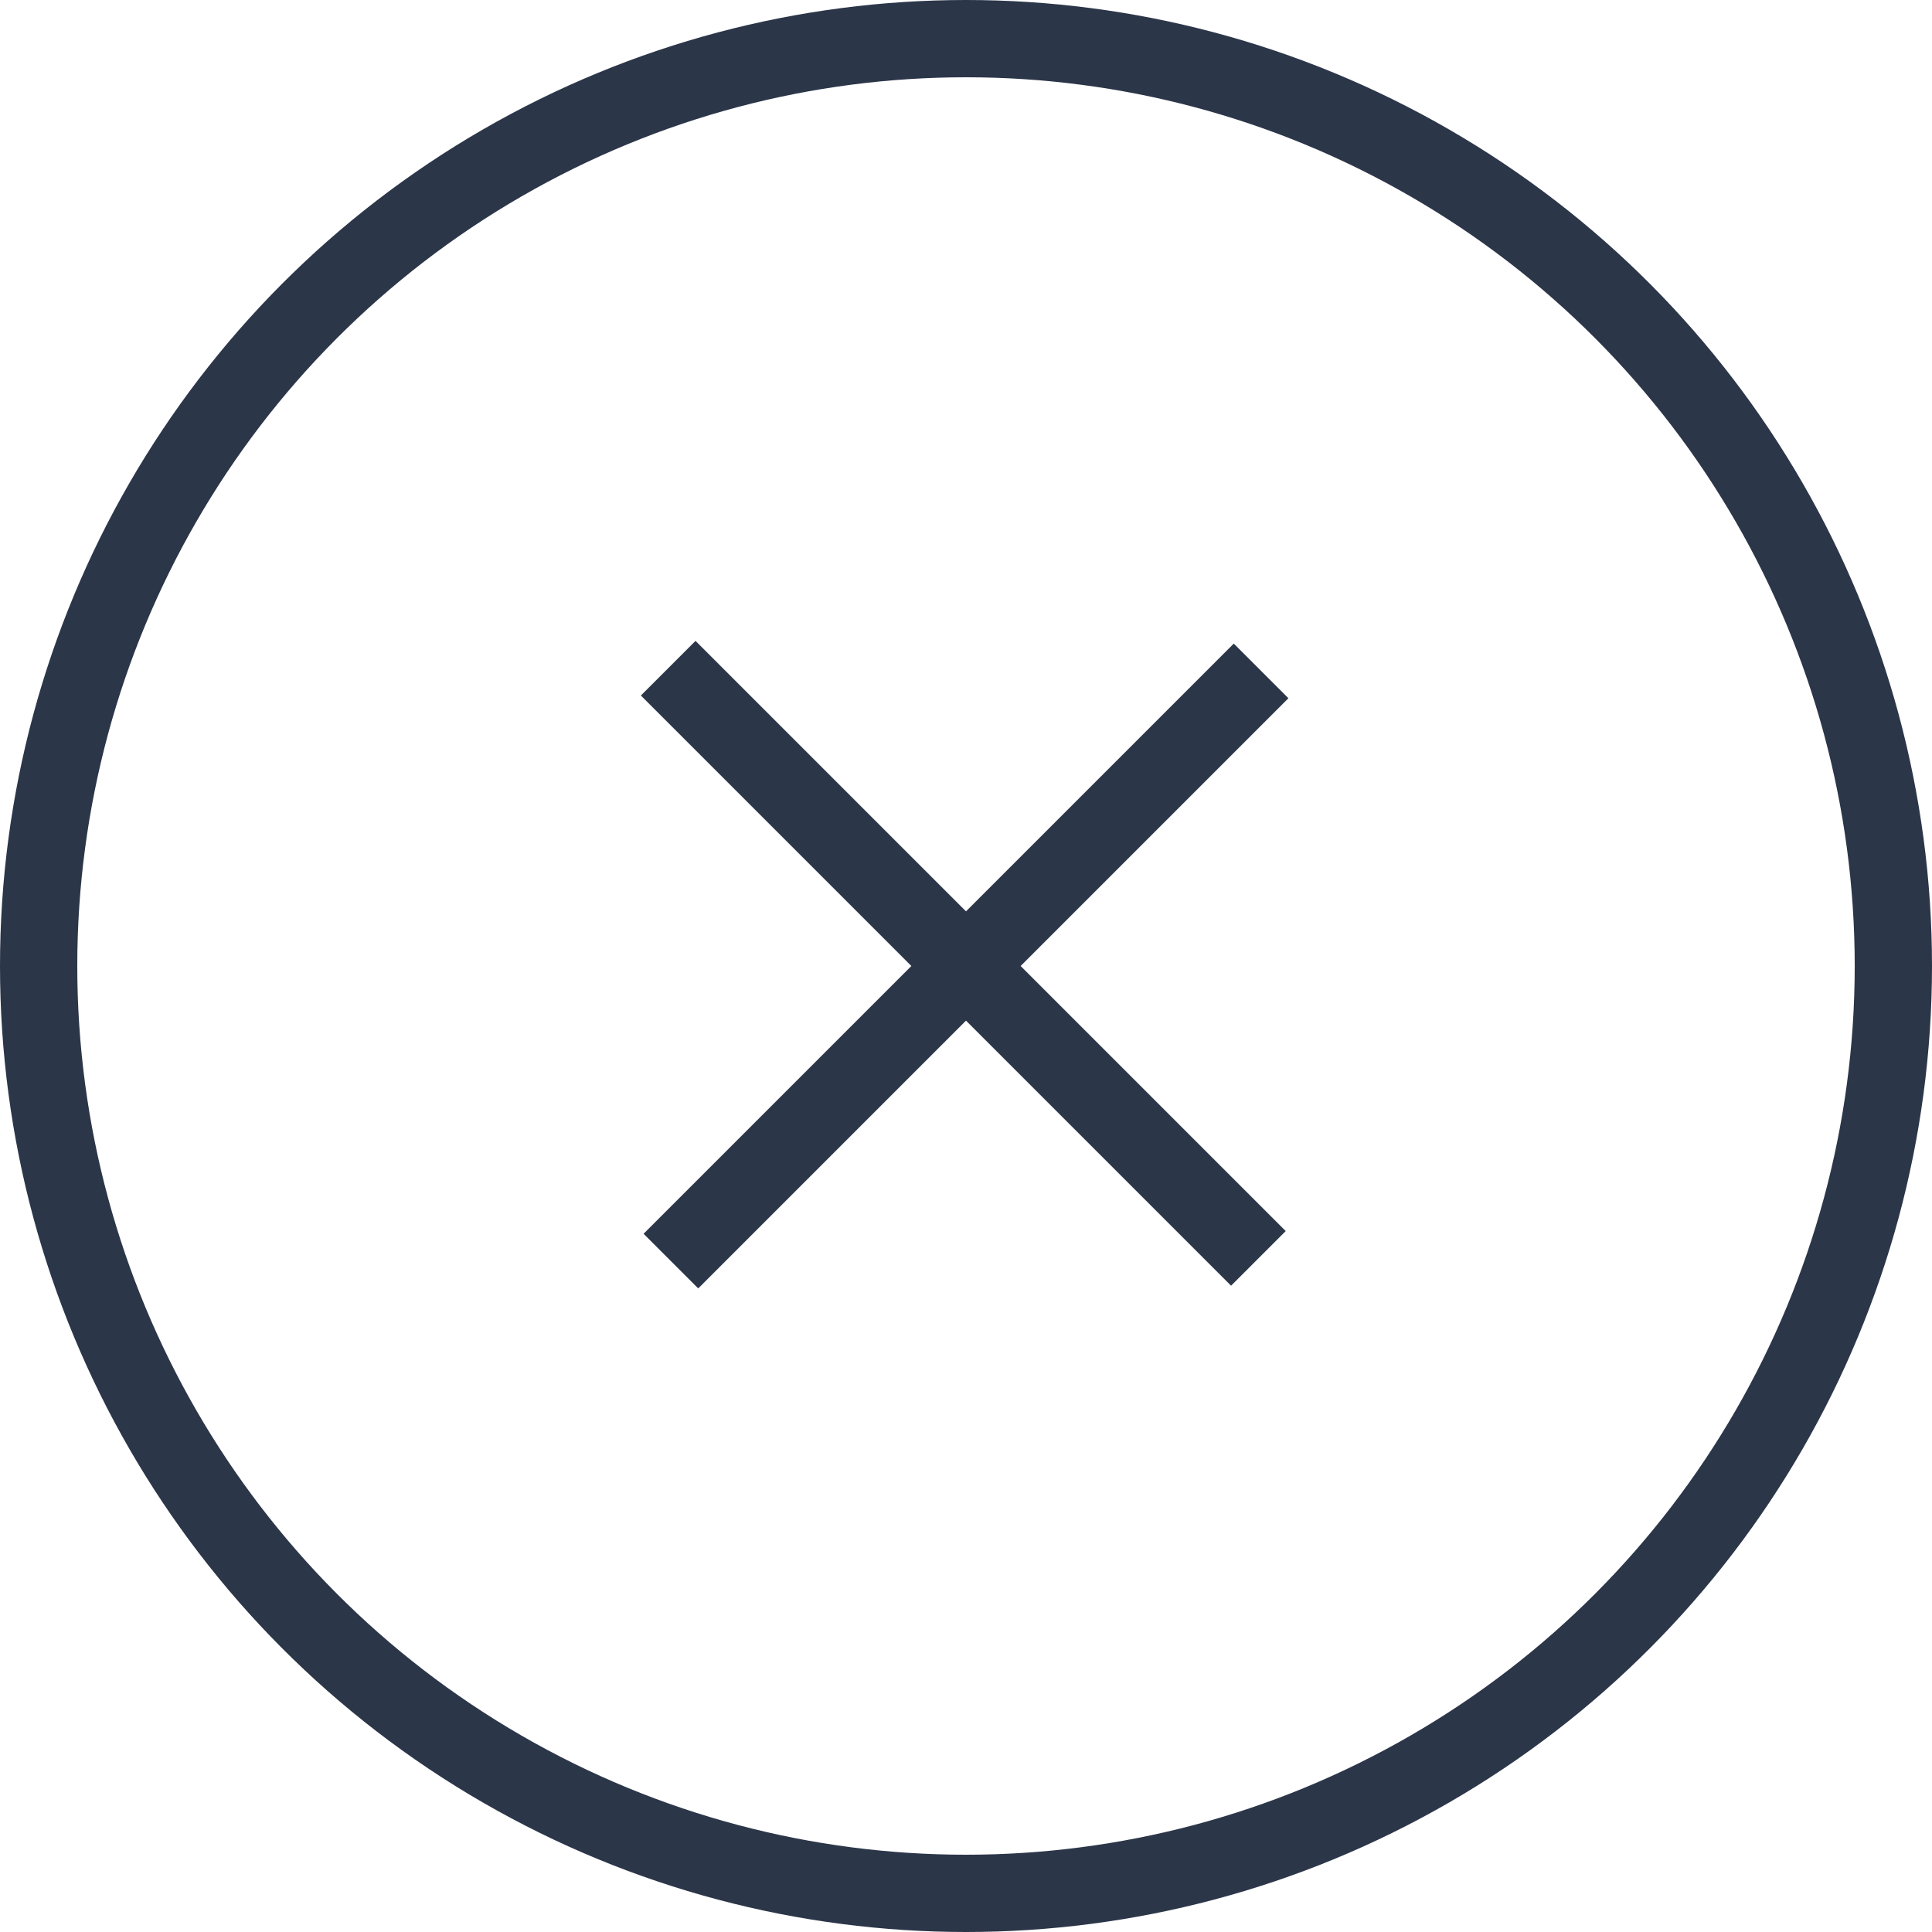
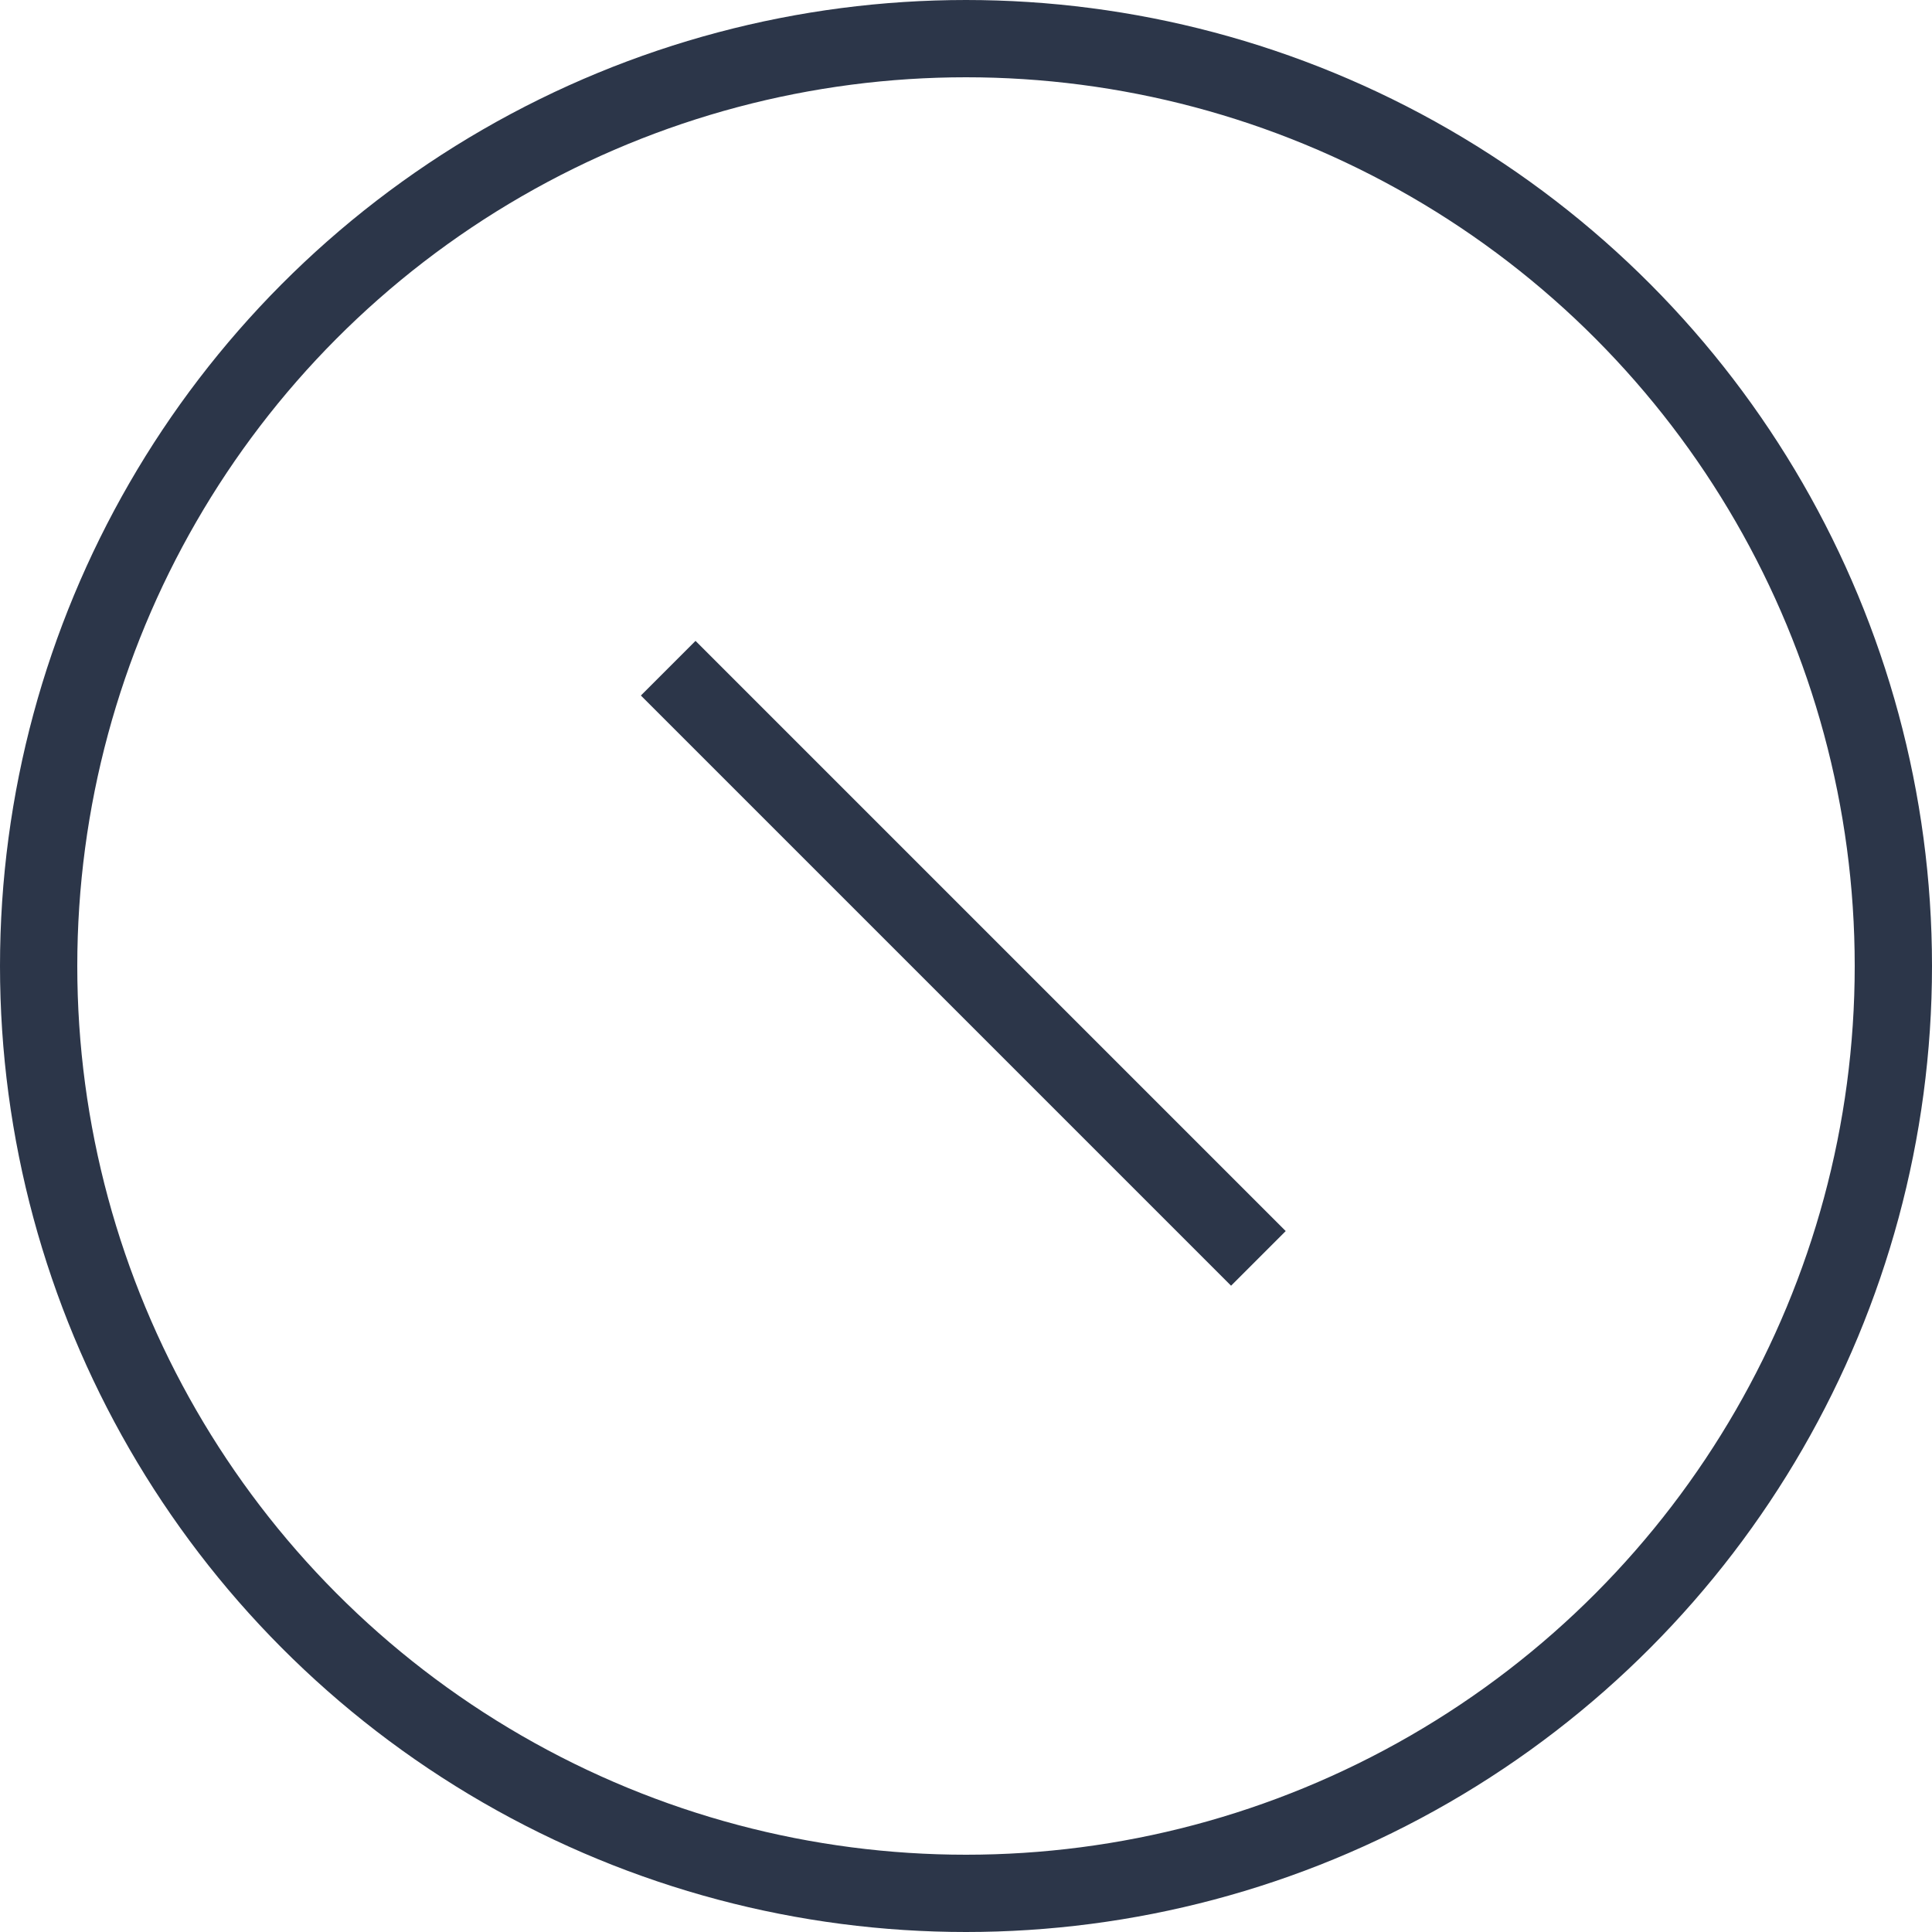
<svg xmlns="http://www.w3.org/2000/svg" width="25px" height="25px" viewBox="0 0 25 25" version="1.1">
  <g id="propuesta-2" stroke="none" stroke-width="1" fill="none" fill-rule="evenodd">
    <g id="Group-12" stroke="#2C3649">
      <g id="Group-10">
        <g id="Group-5" transform="translate(9, 9)" stroke-linecap="square">
-           <line x1="0.035" y1="6.965" x2="6.965" y2="0.035" id="Line-2" />
          <line x1="-3.97903932e-14" y1="6.93" x2="6.93" y2="-3.97903932e-14" id="Line-2-Copy" transform="translate(3.465, 3.465) scale(-1, 1) translate(-3.465, -3.465) " />
        </g>
        <circle id="Oval-Copy-11" cx="12.5" cy="12.5" r="12" />
      </g>
    </g>
  </g>
</svg>